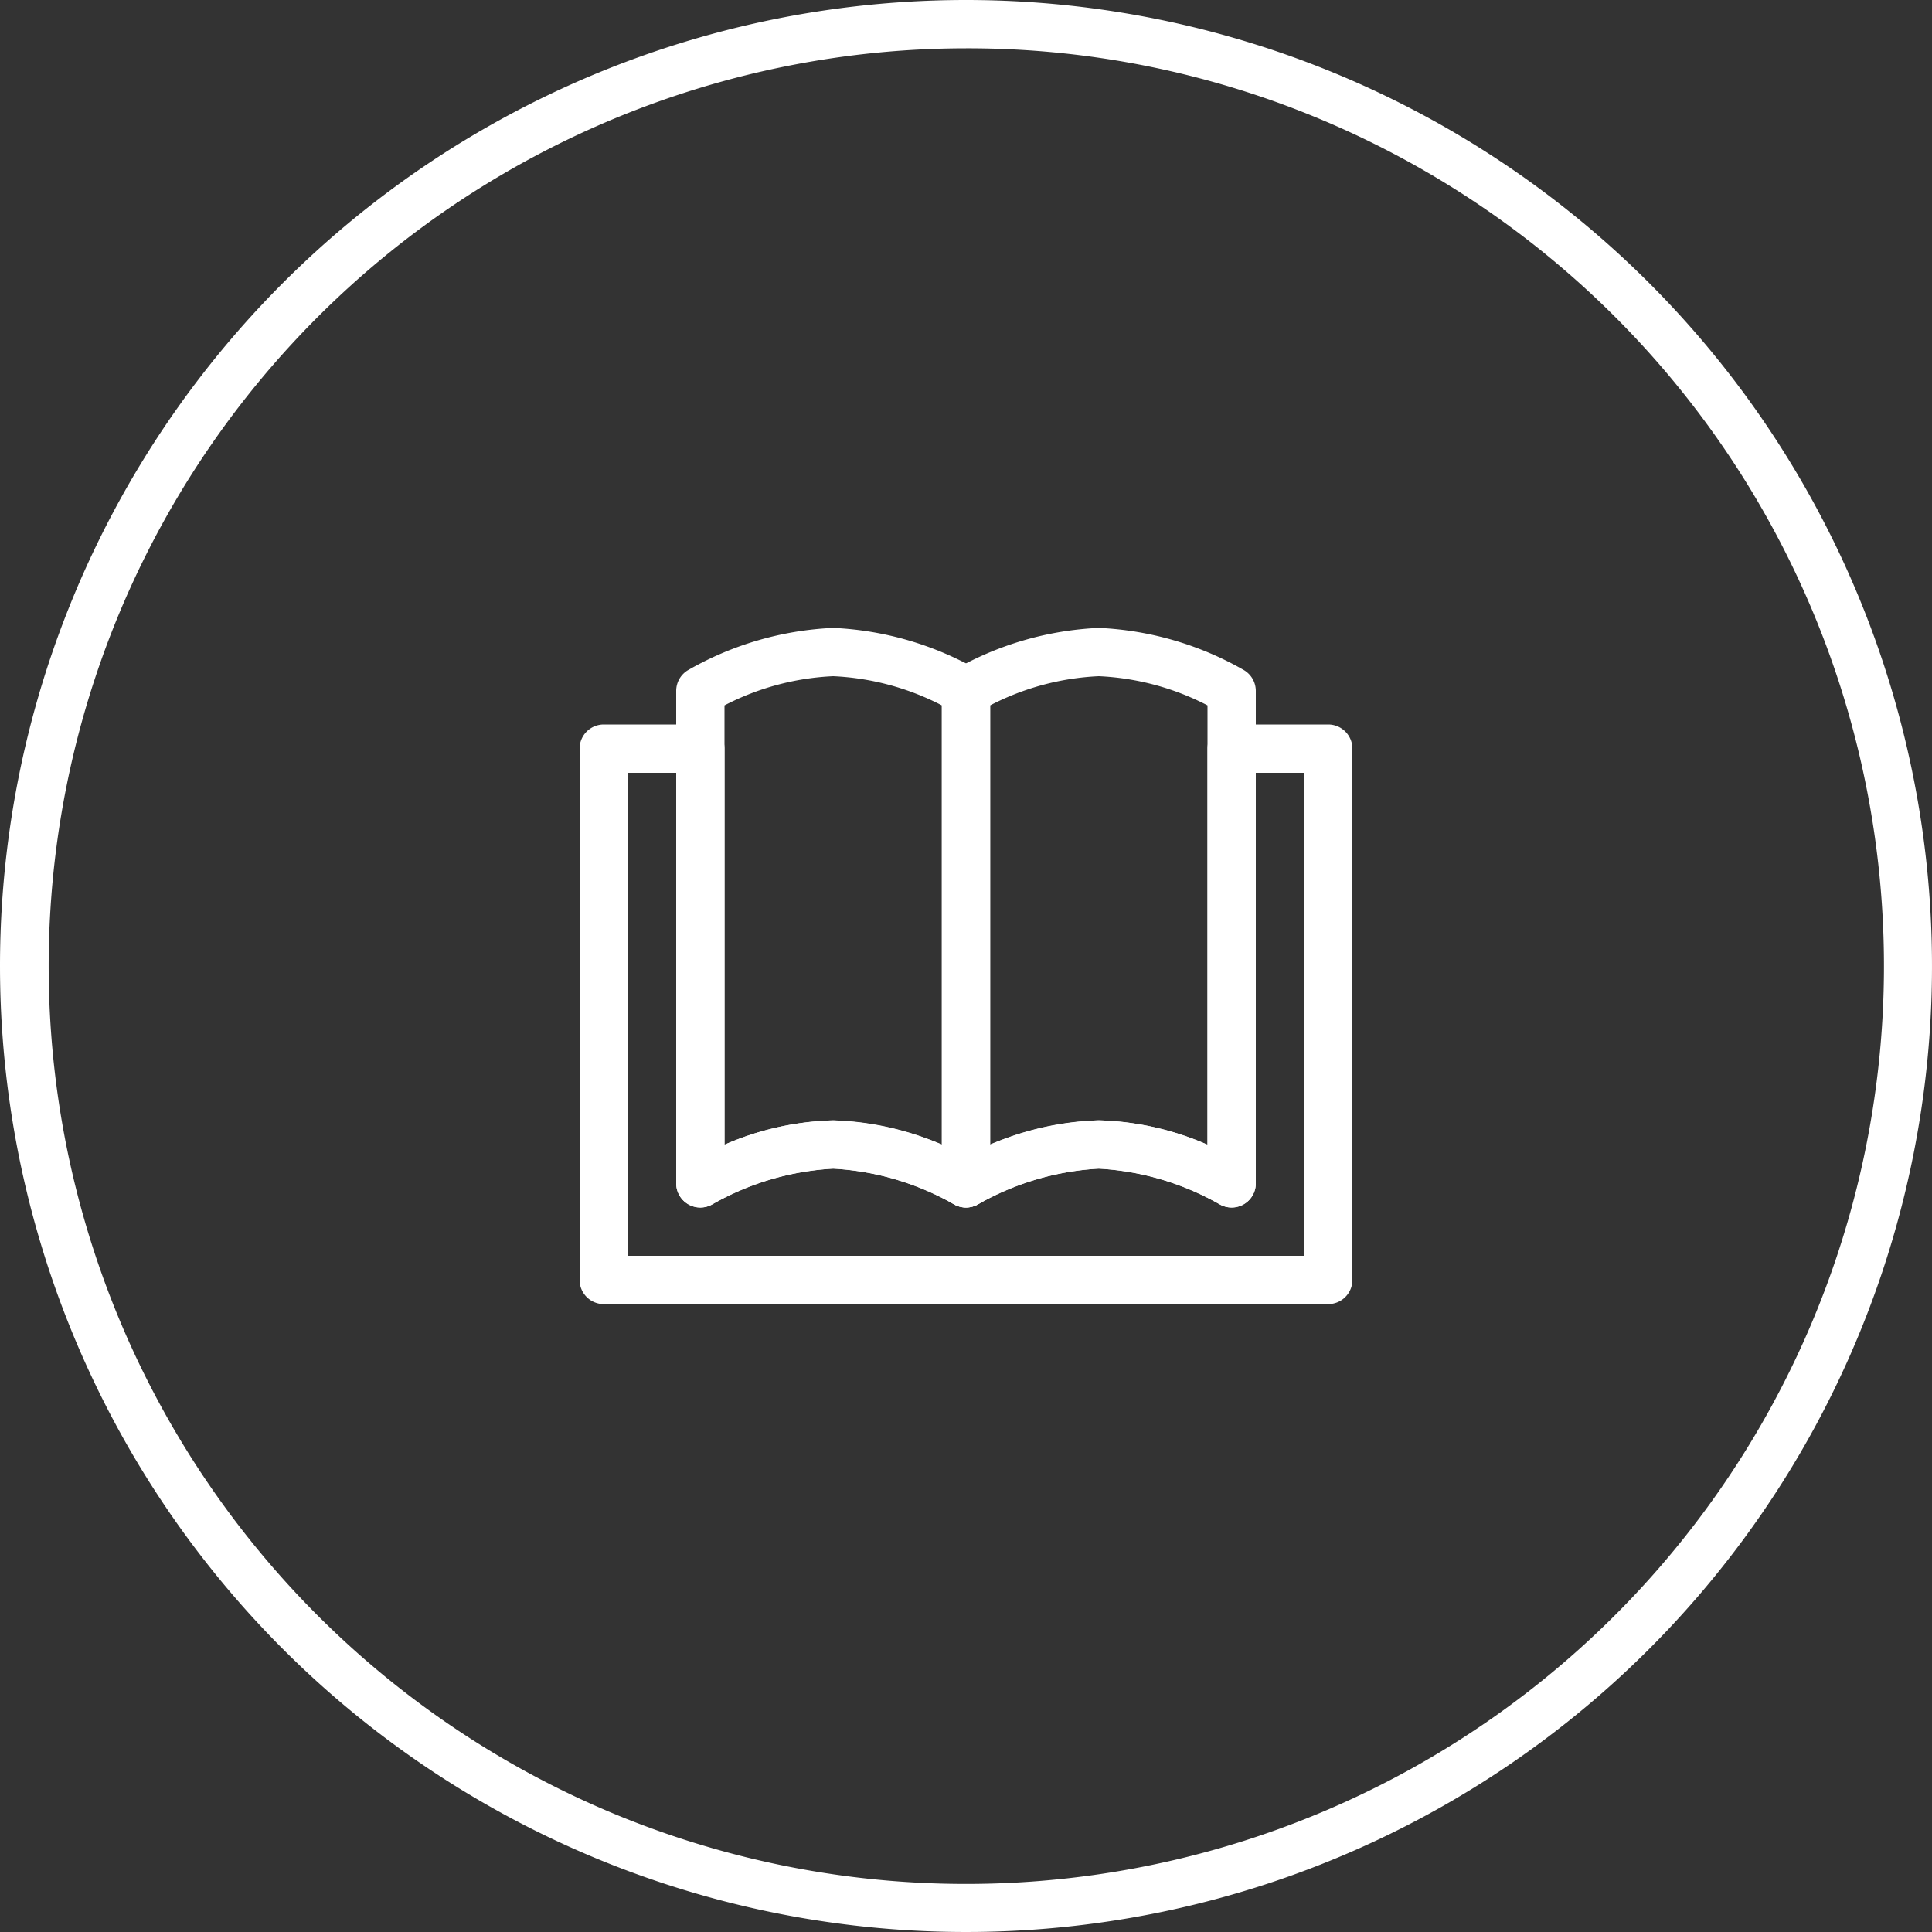
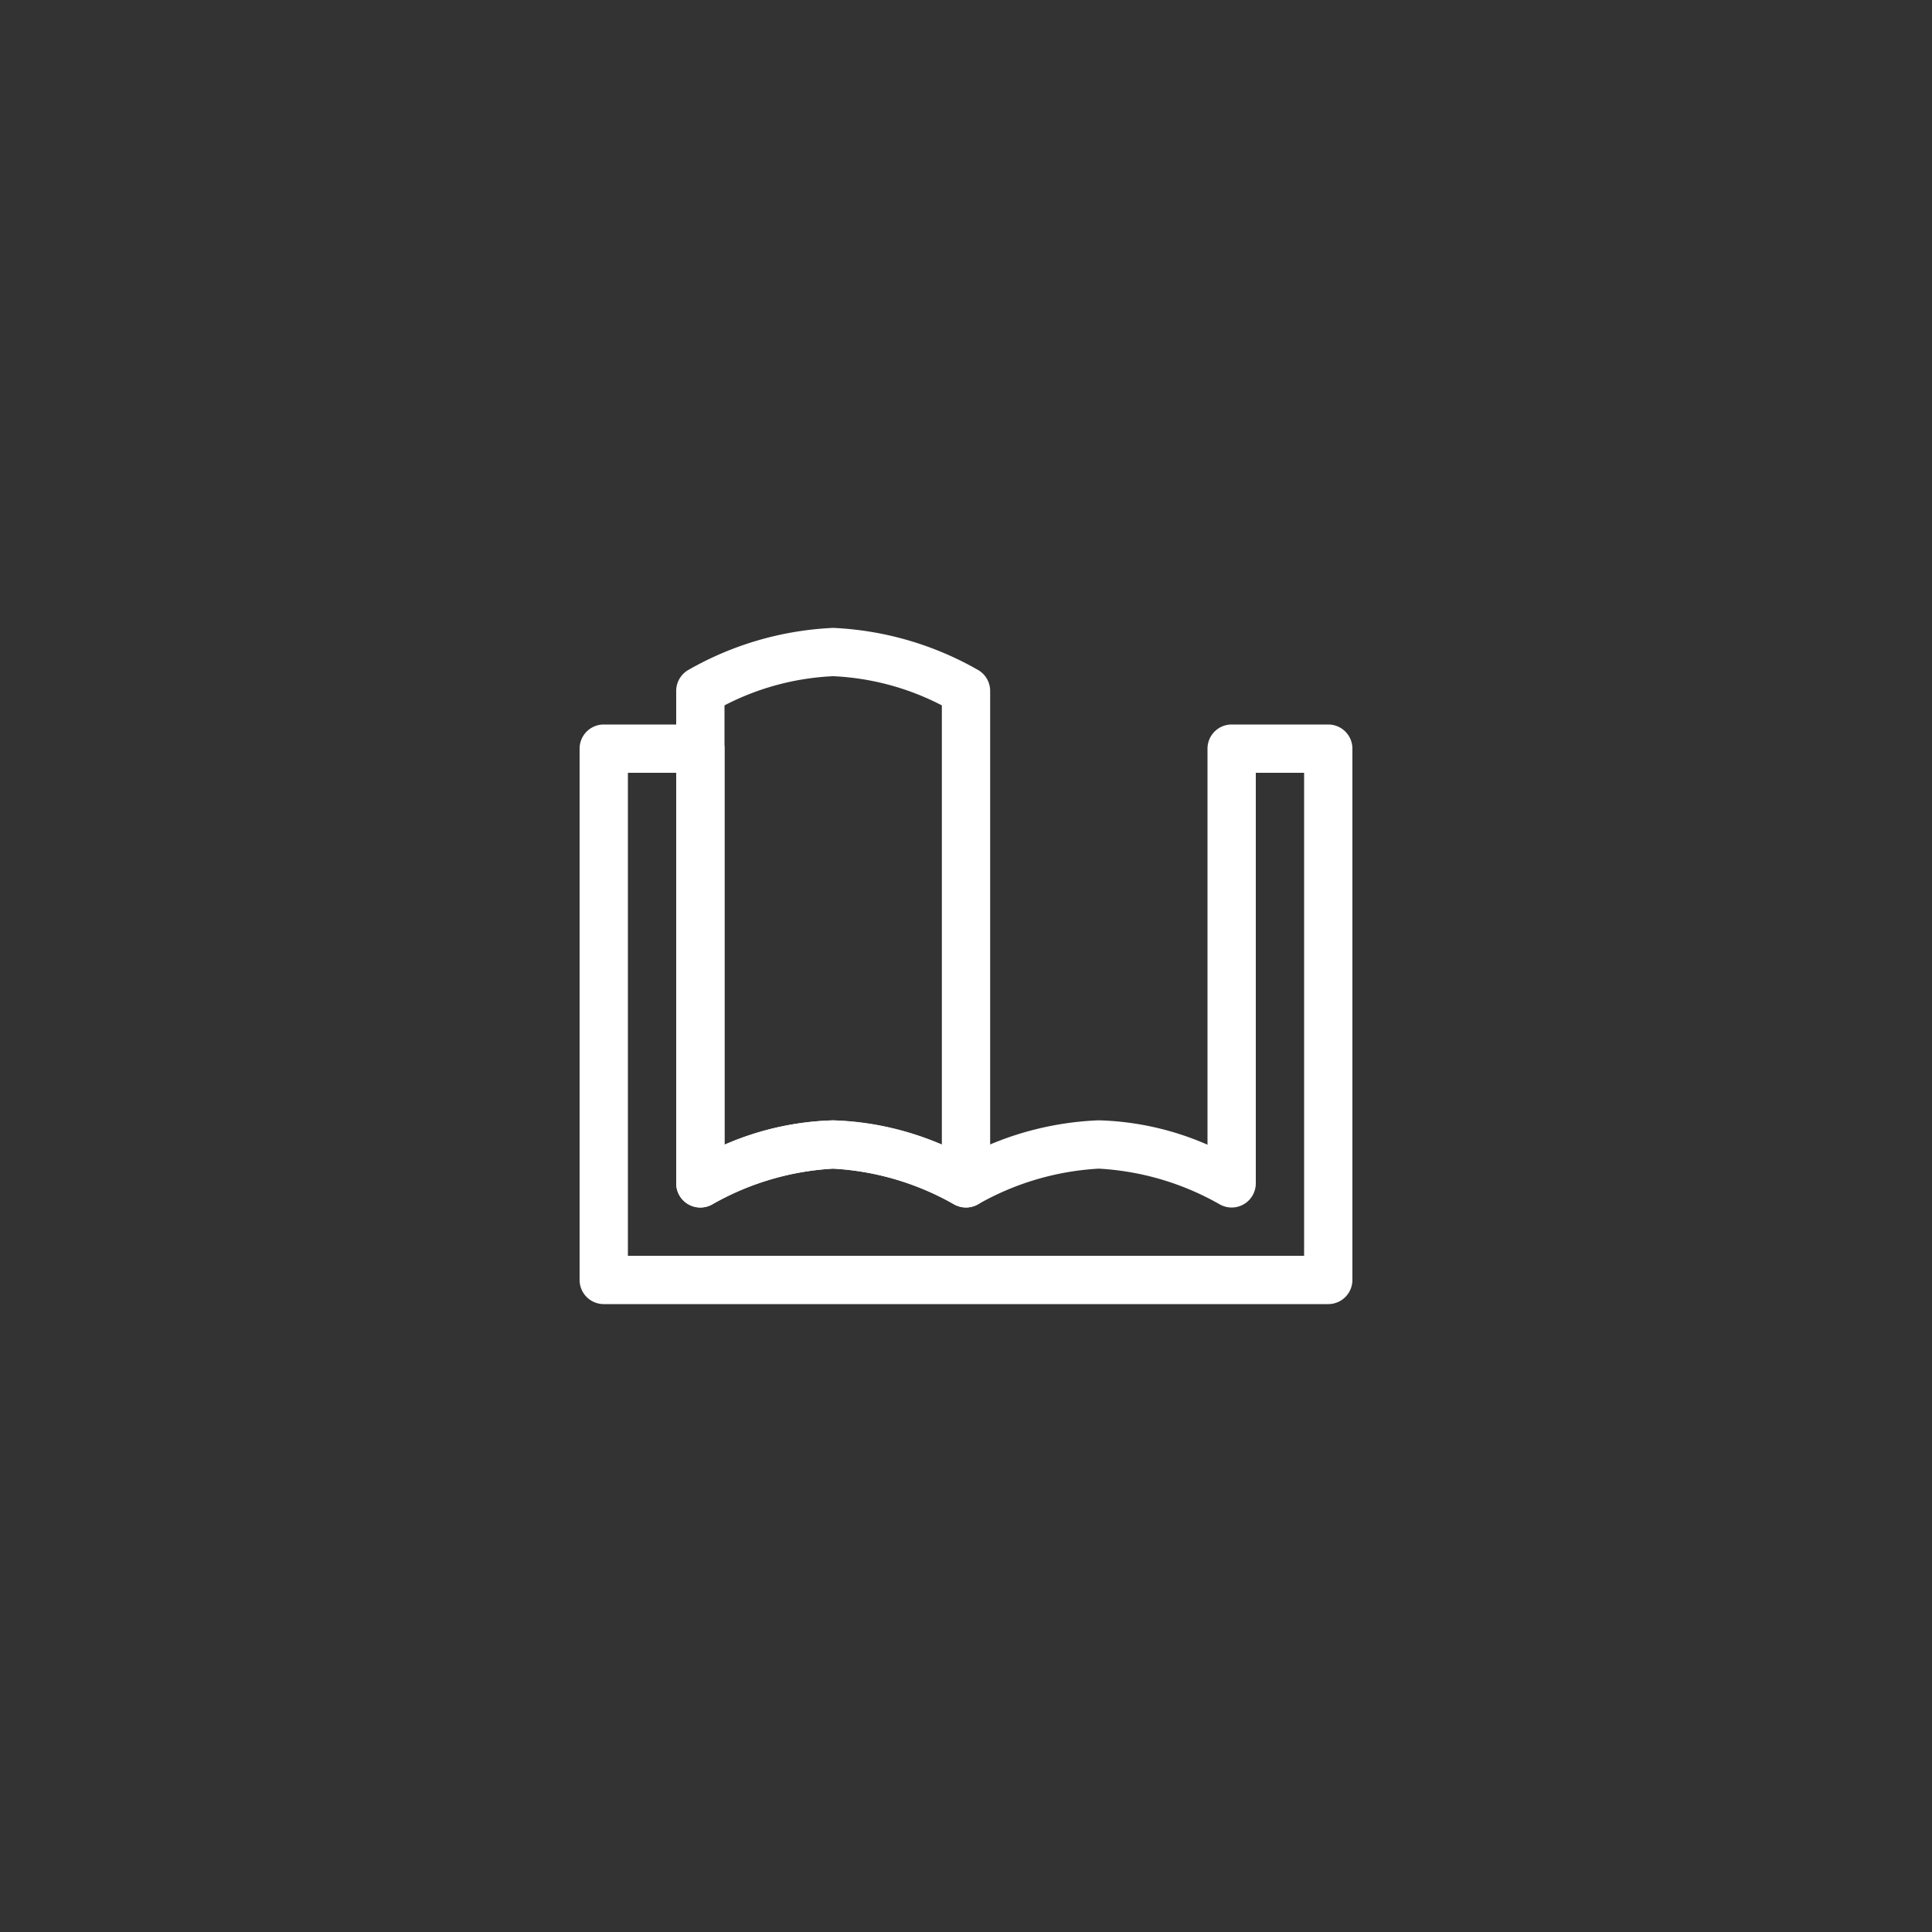
<svg xmlns="http://www.w3.org/2000/svg" width="80" height="80" viewBox="0 0 80 80">
  <rect x="0" y="0" width="80" height="80" fill="#333333" stroke="none" />
  <g id="Group_1434" data-name="Group 1434" transform="translate(-187 -2673)">
-     <path id="Ellipse_21" data-name="Ellipse 21" d="M40,2A38.011,38.011,0,0,0,25.209,75.015,38.01,38.01,0,0,0,54.791,4.985,37.76,37.76,0,0,0,40,2m0-2A40,40,0,1,1,0,40,40,40,0,0,1,40,0Z" transform="translate(187 2673)" fill="#fff" />
    <g id="education-04" transform="translate(211 2697)">
      <g id="Group_1130" data-name="Group 1130">
        <path id="Path_369" data-name="Path 369" d="M31,30H1a1,1,0,0,1-1-1V7A1,1,0,0,1,1,6H5A1,1,0,0,1,6,7V23.4a12.015,12.015,0,0,1,4.5-1.007A12.864,12.864,0,0,1,16,23.862a12.864,12.864,0,0,1,5.5-1.472A12.016,12.016,0,0,1,26,23.4V7a1,1,0,0,1,1-1h4a1,1,0,0,1,1,1V29A1,1,0,0,1,31,30ZM2,28H30V8H28V25a1,1,0,0,1-1.513.859A11.369,11.369,0,0,0,21.5,24.391a11.368,11.368,0,0,0-4.987,1.468,1.009,1.009,0,0,1-1.025,0A11.369,11.369,0,0,0,10.5,24.391a11.368,11.368,0,0,0-4.987,1.468A1,1,0,0,1,4,25V8H2Z" fill="#fff" />
      </g>
      <g id="Group_1131" data-name="Group 1131">
        <path id="Path_370" data-name="Path 370" d="M16,26a1,1,0,0,1-.512-.141A11.369,11.369,0,0,0,10.5,24.391a11.368,11.368,0,0,0-4.987,1.468A1,1,0,0,1,4,25V4.609a1,1,0,0,1,.486-.858A13.26,13.26,0,0,1,10.5,2a13.261,13.261,0,0,1,6.014,1.751A1,1,0,0,1,17,4.609V25a1,1,0,0,1-1,1Zm-5.5-3.609A12.016,12.016,0,0,1,15,23.4V5.208A10.835,10.835,0,0,0,10.5,4,10.835,10.835,0,0,0,6,5.208V23.4A12.014,12.014,0,0,1,10.5,22.391Z" fill="#fff" />
      </g>
      <g id="Group_1132" data-name="Group 1132">
-         <path id="Path_371" data-name="Path 371" d="M27,26a1,1,0,0,1-.512-.141A11.369,11.369,0,0,0,21.5,24.391a11.368,11.368,0,0,0-4.987,1.468A1,1,0,0,1,15,25V4.609a1,1,0,0,1,.486-.858A13.261,13.261,0,0,1,21.5,2a13.261,13.261,0,0,1,6.014,1.751A1,1,0,0,1,28,4.609V25a1,1,0,0,1-1,1Zm-5.5-3.609A12.016,12.016,0,0,1,26,23.4V5.208A10.835,10.835,0,0,0,21.5,4,10.835,10.835,0,0,0,17,5.208V23.4A12.014,12.014,0,0,1,21.5,22.391Z" fill="#fff" />
-       </g>
+         </g>
    </g>
  </g>
</svg>